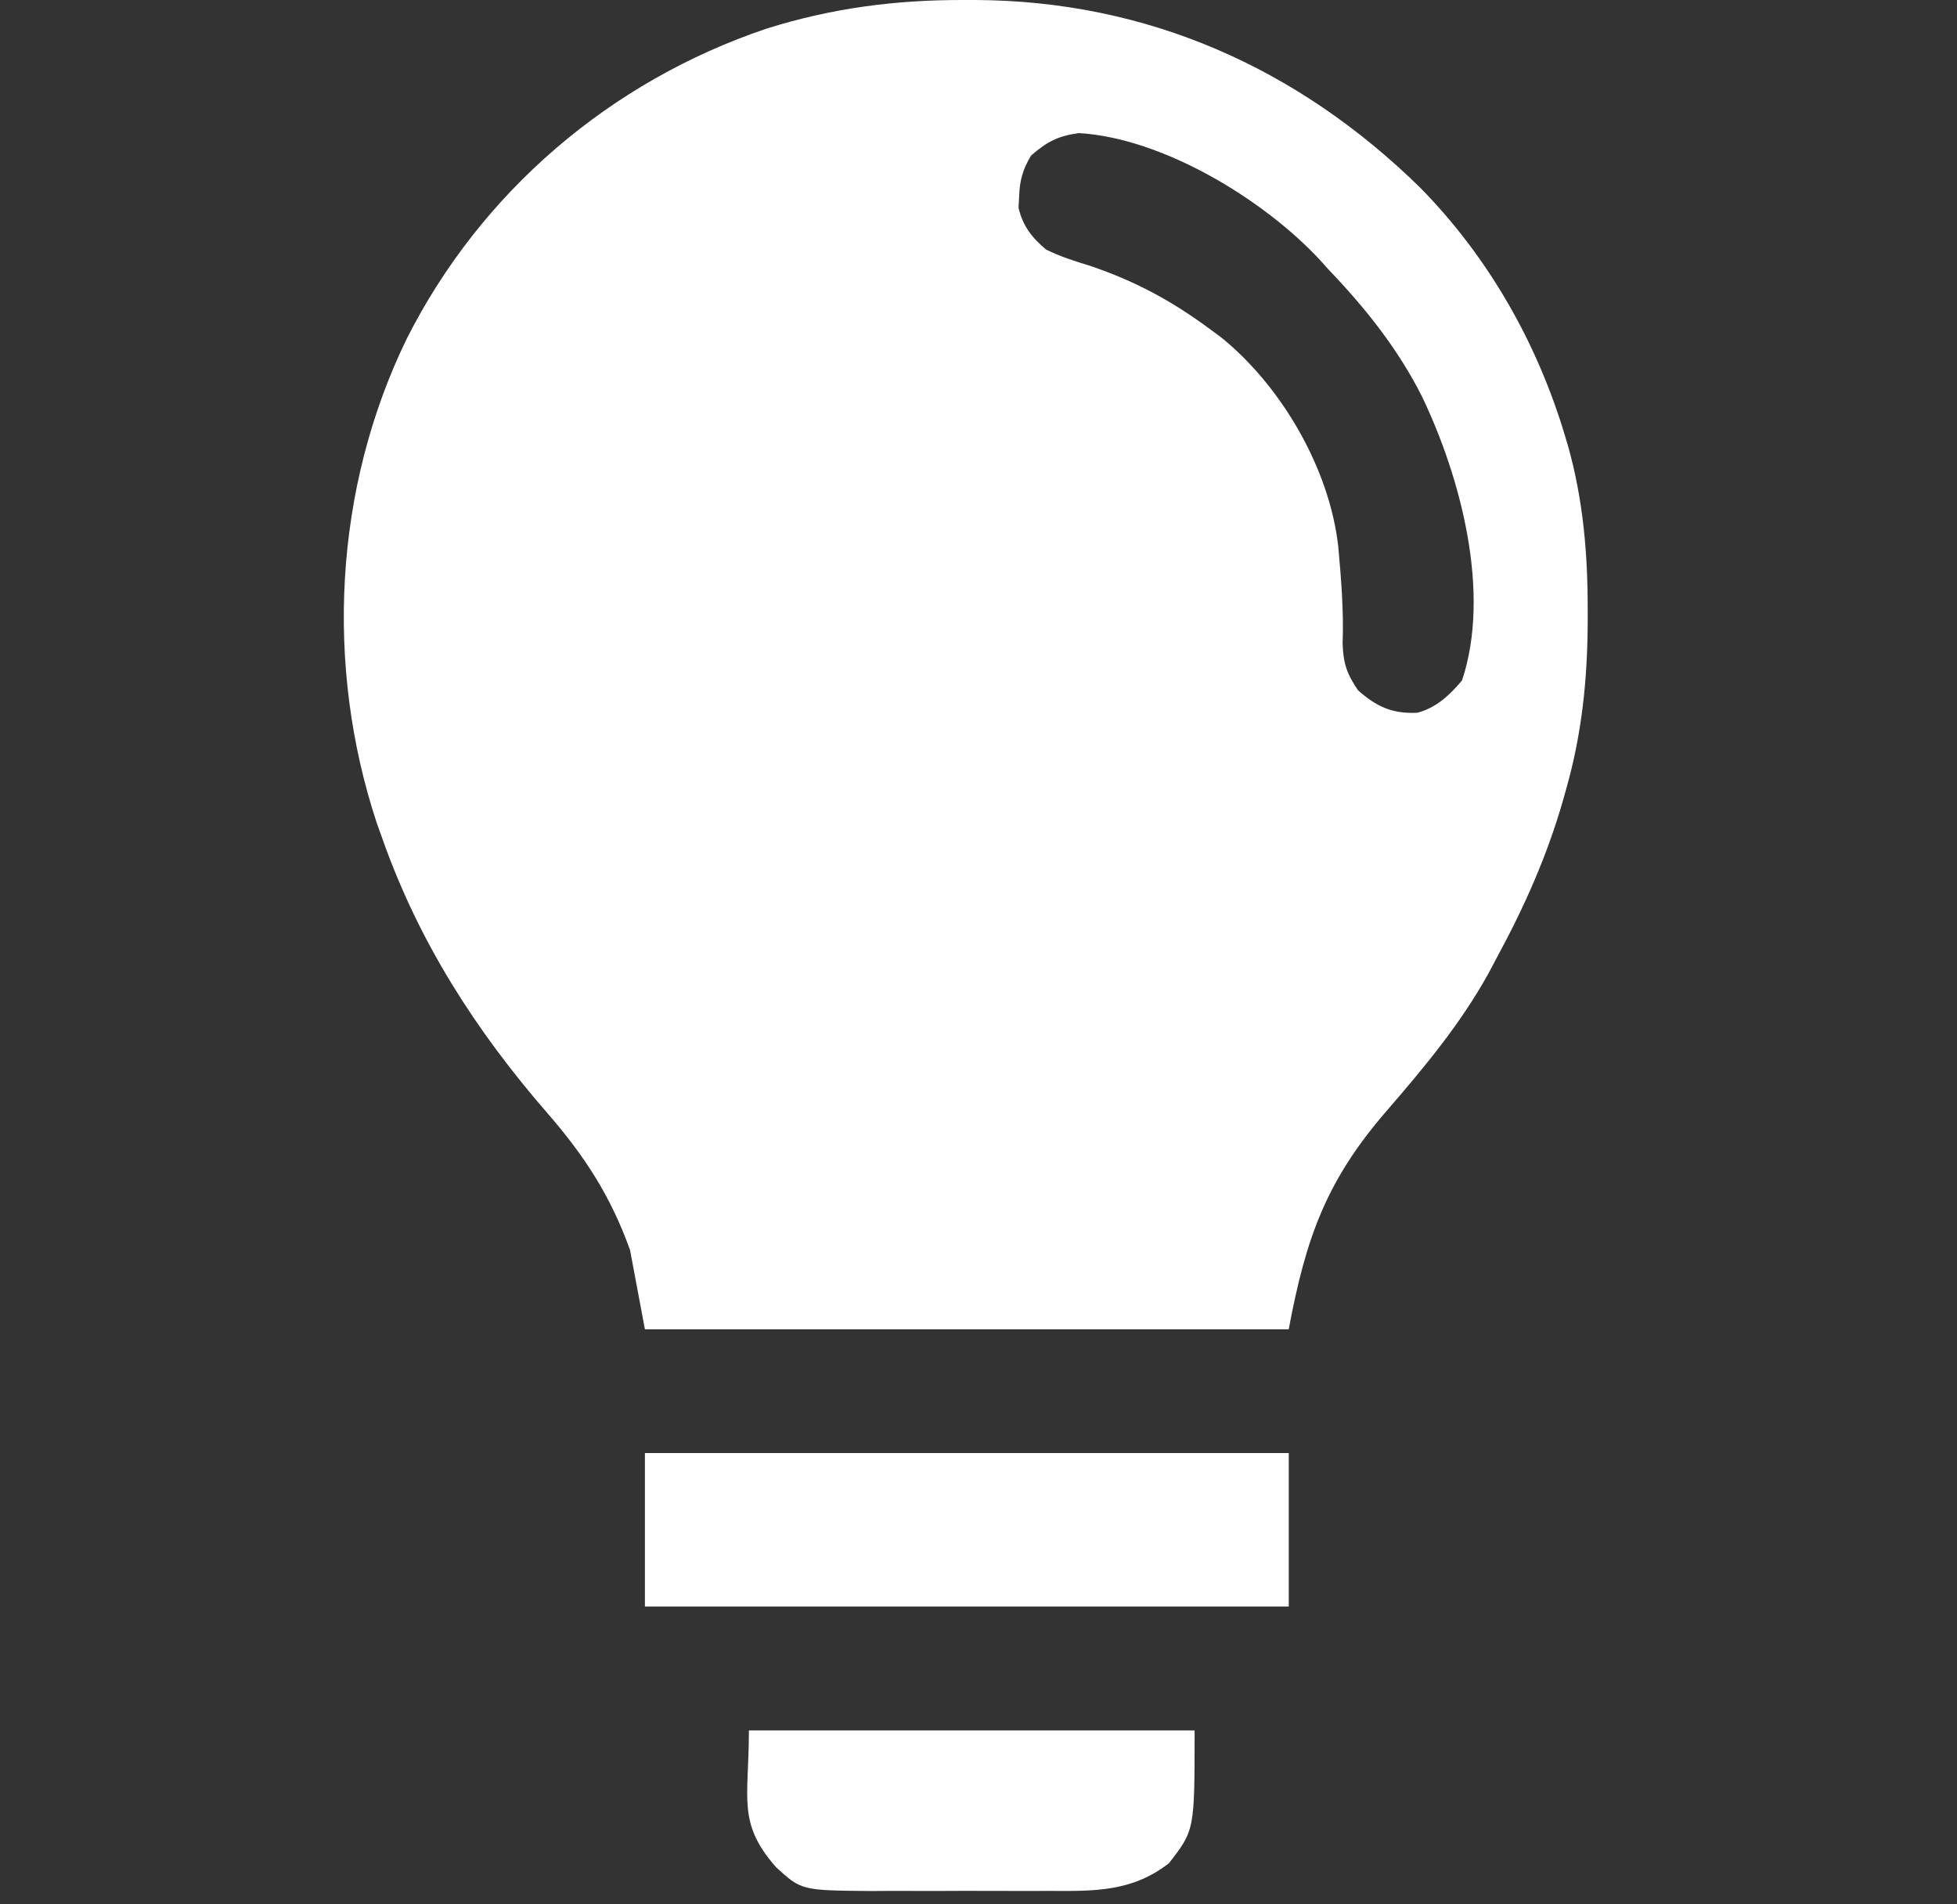
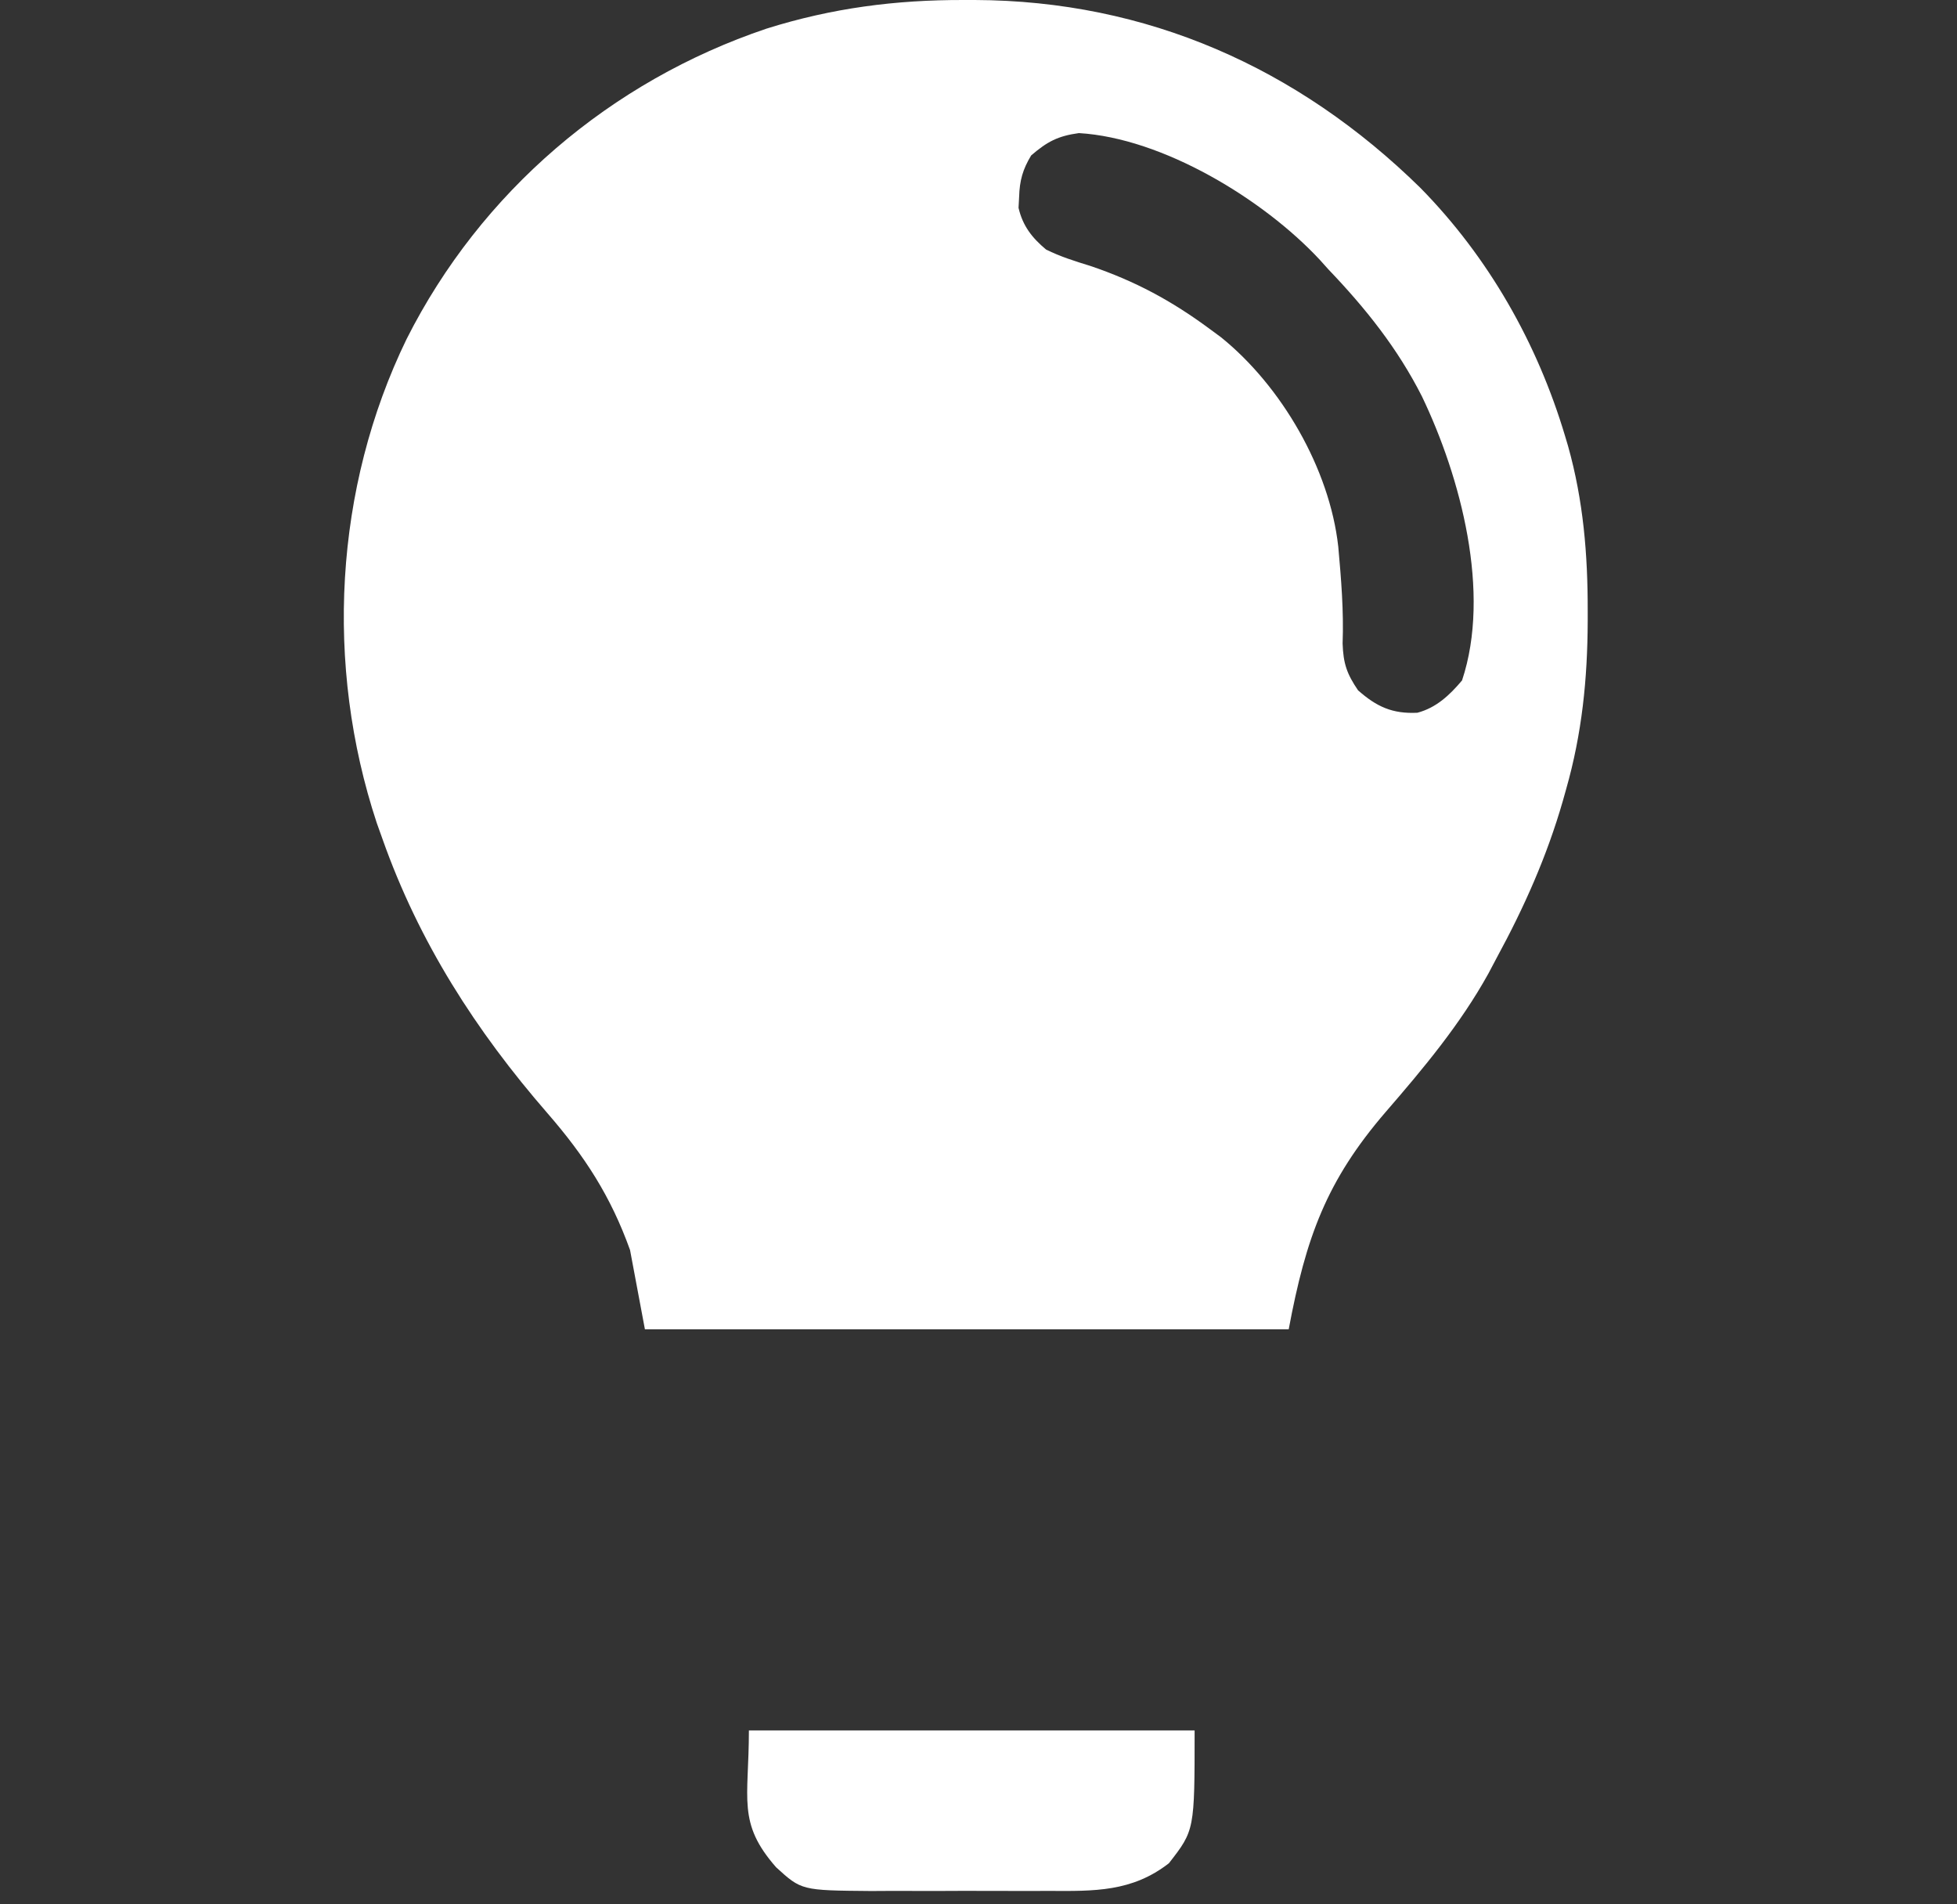
<svg xmlns="http://www.w3.org/2000/svg" fill="none" viewBox="0 0 37 36" height="36" width="37">
  <rect x="0" y="0" width="37" height="36" fill="#333333" stroke="none" />
  <path fill="white" d="M18.232 6.83591e-05C18.298 0 18.364 0 18.431 0C21.68 0.012 24.537 1.277 26.854 3.551C28.144 4.863 29.066 6.488 29.591 8.246C29.609 8.307 29.628 8.368 29.646 8.431C29.936 9.463 30.02 10.482 30.018 11.552C30.018 11.615 30.018 11.679 30.018 11.744C30.014 12.838 29.91 13.868 29.609 14.923C29.589 14.994 29.569 15.066 29.548 15.14C29.246 16.189 28.818 17.149 28.298 18.106C28.22 18.253 28.22 18.253 28.141 18.403C27.61 19.362 26.916 20.192 26.201 21.018C25.076 22.323 24.69 23.395 24.365 25.129C20.349 25.129 16.332 25.129 12.193 25.129C12.1 24.634 12.008 24.14 11.912 23.631C11.546 22.611 11.053 21.853 10.35 21.044C8.998 19.488 7.92 17.811 7.231 15.859C7.195 15.759 7.16 15.66 7.123 15.557C6.139 12.582 6.316 9.228 7.688 6.408C9.091 3.627 11.543 1.535 14.493 0.541C15.733 0.152 16.932 -0.004 18.232 6.83591e-05ZM19.496 2.938C19.336 3.202 19.277 3.414 19.268 3.722C19.265 3.79 19.261 3.859 19.257 3.929C19.336 4.271 19.513 4.496 19.777 4.717C20.047 4.852 20.326 4.938 20.614 5.027C21.46 5.313 22.151 5.686 22.867 6.215C22.939 6.268 23.011 6.32 23.084 6.375C24.227 7.296 25.139 8.862 25.302 10.335C25.357 10.945 25.407 11.553 25.384 12.166C25.397 12.543 25.464 12.739 25.676 13.05C26.025 13.358 26.322 13.497 26.797 13.474C27.153 13.381 27.409 13.14 27.642 12.863C28.195 11.204 27.617 9.023 26.885 7.496C26.425 6.586 25.817 5.826 25.114 5.091C25.063 5.034 25.011 4.976 24.958 4.917C23.889 3.766 21.983 2.61 20.398 2.516C20 2.571 19.8 2.677 19.496 2.938Z" />
-   <path fill="white" d="M12.193 27.469C16.21 27.469 20.227 27.469 24.366 27.469C24.366 28.427 24.366 29.384 24.366 30.371C20.349 30.371 16.332 30.371 12.193 30.371C12.193 29.413 12.193 28.456 12.193 27.469Z" />
  <path fill="white" d="M14.159 32.713C16.94 32.713 19.721 32.713 22.586 32.713C22.586 34.599 22.586 34.599 22.1 35.223C21.401 35.767 20.685 35.751 19.833 35.746C19.713 35.747 19.593 35.747 19.47 35.747C19.217 35.748 18.965 35.747 18.712 35.746C18.39 35.744 18.069 35.745 17.747 35.747C17.438 35.748 17.128 35.747 16.819 35.746C16.704 35.747 16.59 35.748 16.471 35.748C15.153 35.737 15.153 35.737 14.673 35.299C13.934 34.455 14.159 34.017 14.159 32.713Z" />
</svg>